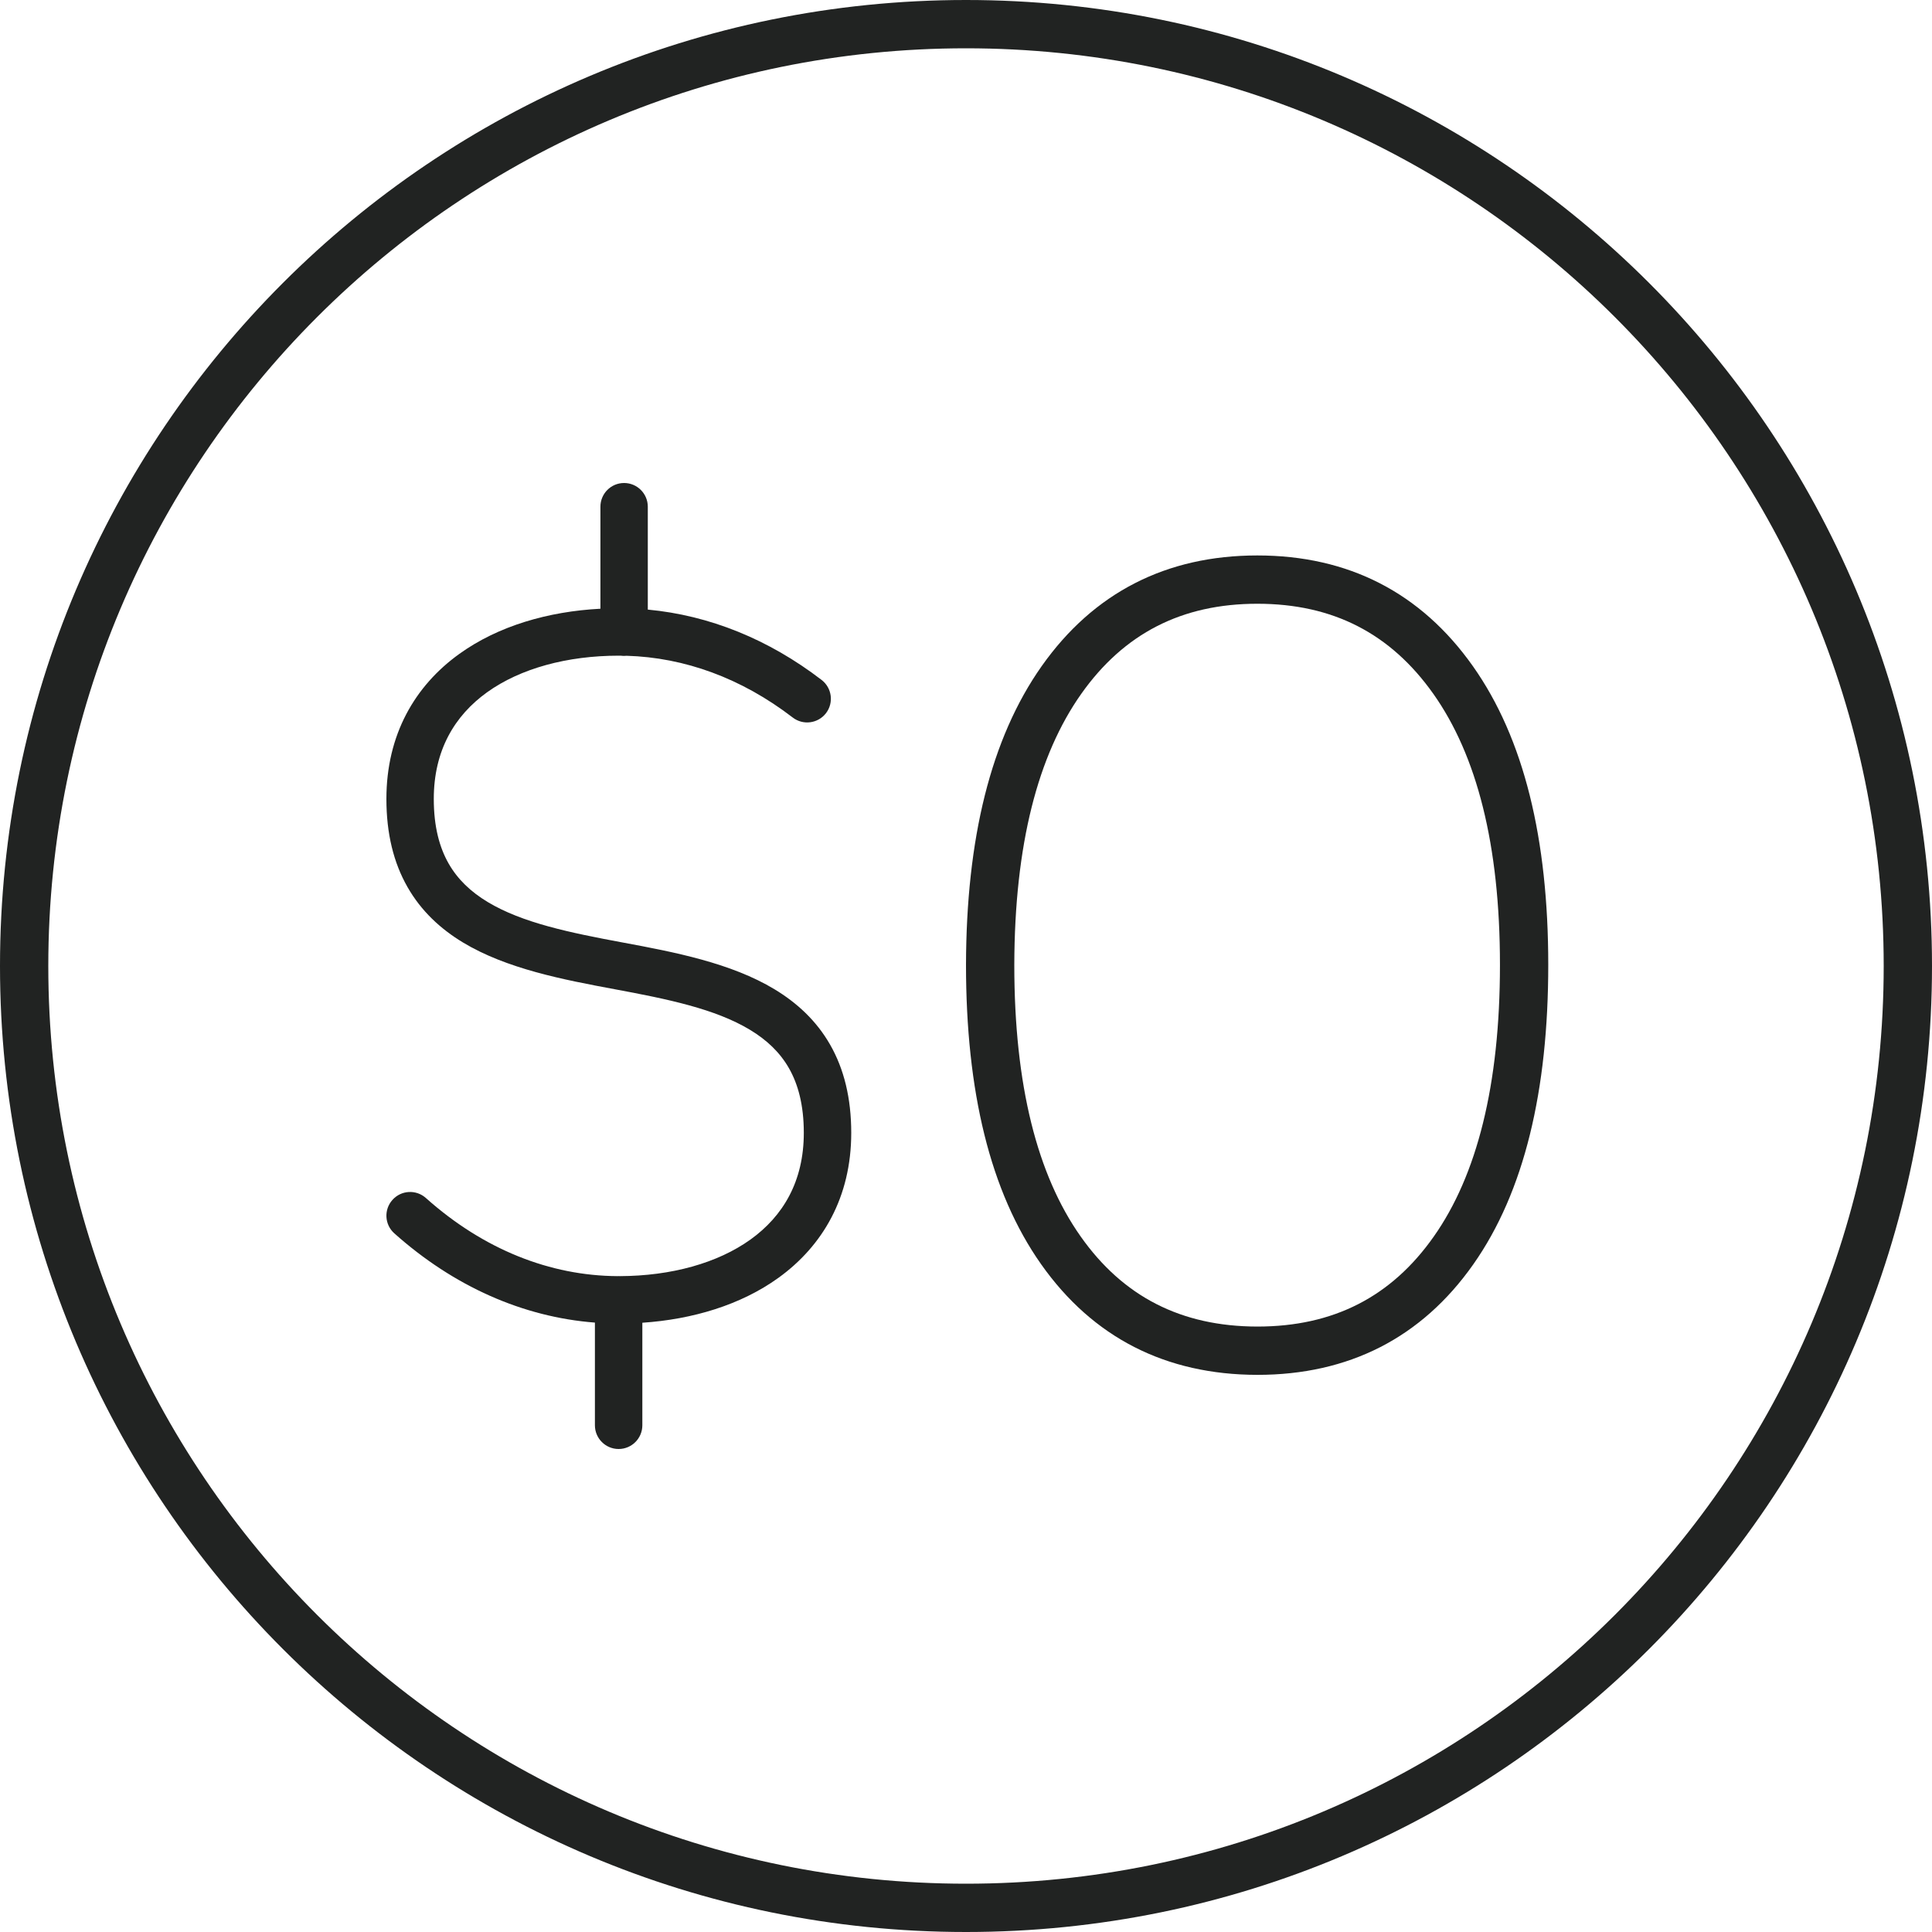
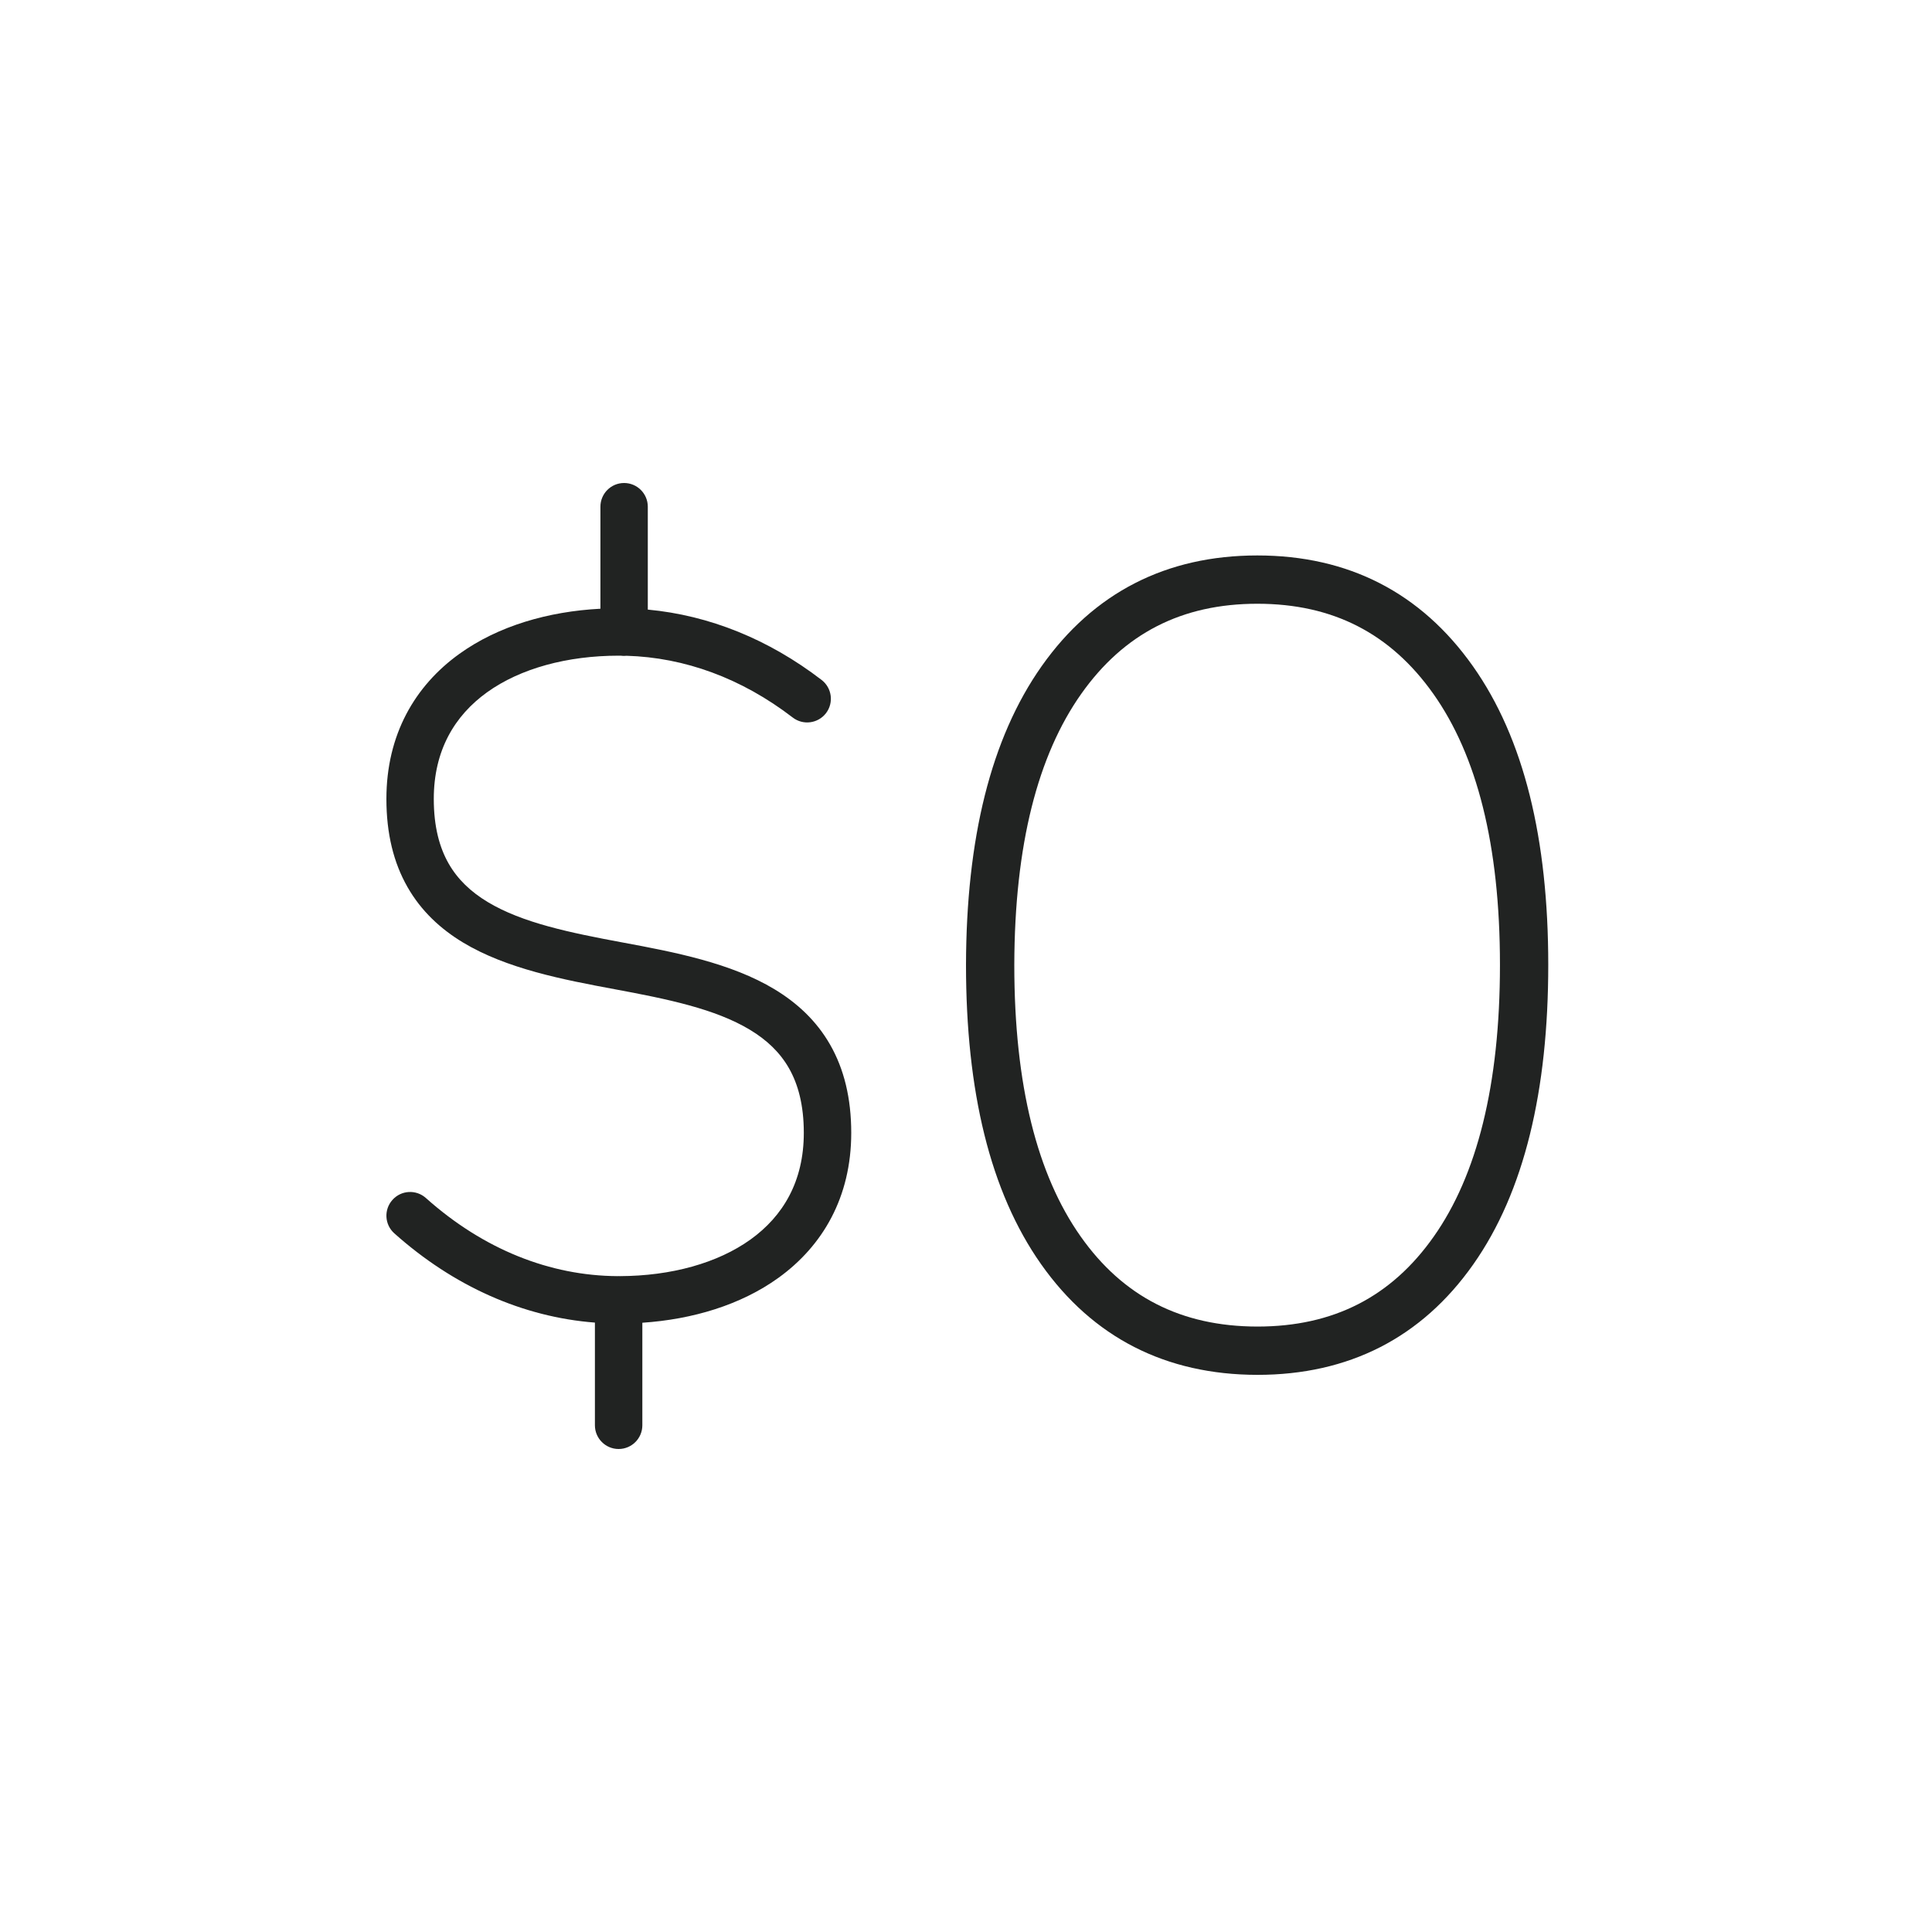
<svg xmlns="http://www.w3.org/2000/svg" width="40" height="40" viewBox="0 0 40 40" fill="none">
  <path d="M12.921 10C13.192 10 13.412 10.22 13.412 10.491V12.621C14.687 12.74 15.915 13.236 17.011 14.078C17.225 14.243 17.266 14.551 17.101 14.766C16.936 14.98 16.628 15.021 16.413 14.856C15.351 14.04 14.173 13.612 12.973 13.577C12.956 13.579 12.939 13.58 12.921 13.58C12.898 13.58 12.874 13.578 12.851 13.575C12.838 13.575 12.825 13.575 12.812 13.575C11.744 13.575 10.773 13.838 10.083 14.334C9.411 14.818 8.981 15.537 8.981 16.541C8.981 17.121 9.101 17.55 9.288 17.878C9.475 18.206 9.746 18.463 10.095 18.674C10.815 19.108 11.802 19.311 12.901 19.515C13.962 19.712 15.136 19.938 16.036 20.482C16.498 20.761 16.902 21.13 17.188 21.631C17.474 22.132 17.624 22.735 17.624 23.455C17.624 24.787 17.032 25.797 16.114 26.458C15.334 27.019 14.338 27.316 13.299 27.386V29.509C13.299 29.78 13.079 30 12.808 30C12.537 30 12.317 29.78 12.317 29.509V27.383C10.827 27.268 9.395 26.634 8.164 25.535C7.962 25.355 7.944 25.045 8.125 24.843C8.305 24.64 8.615 24.623 8.817 24.803C10.014 25.872 11.391 26.413 12.783 26.421C12.791 26.42 12.8 26.42 12.808 26.42C12.817 26.42 12.825 26.42 12.834 26.421C13.893 26.417 14.855 26.154 15.541 25.661C16.213 25.177 16.642 24.459 16.642 23.455C16.642 22.875 16.522 22.445 16.335 22.117C16.148 21.789 15.877 21.532 15.529 21.322C14.809 20.887 13.822 20.684 12.722 20.48C11.661 20.283 10.488 20.057 9.587 19.514C9.125 19.235 8.721 18.865 8.436 18.364C8.15 17.863 8 17.261 8 16.541C8 15.208 8.592 14.198 9.51 13.538C10.316 12.958 11.353 12.659 12.431 12.603V10.491C12.431 10.22 12.65 10 12.921 10Z" fill="#212322" />
  <path fill-rule="evenodd" clip-rule="evenodd" d="M26.032 12.5C24.466 12.5 23.268 13.117 22.385 14.367C21.489 15.636 21.006 17.485 21 19.977C21 22.478 21.479 24.33 22.372 25.597C23.25 26.844 24.453 27.463 26.033 27.465C27.609 27.465 28.808 26.848 29.685 25.601C30.577 24.335 31.055 22.469 31.055 19.976C31.055 17.485 30.574 15.636 29.677 14.367C28.792 13.116 27.598 12.5 26.032 12.5ZM21.568 13.79C22.642 12.269 24.148 11.5 26.032 11.5C27.917 11.5 29.418 12.27 30.493 13.79C31.556 15.293 32.055 17.375 32.055 19.976C32.055 22.575 31.56 24.675 30.503 26.177C29.433 27.698 27.924 28.465 26.032 28.465L26.031 28.465C24.136 28.462 22.626 27.694 21.554 26.173C20.496 24.671 20 22.585 20 19.976V19.975C20.006 17.375 20.508 15.292 21.568 13.79Z" fill="#212322" />
-   <path fill-rule="evenodd" clip-rule="evenodd" d="M20 39C30.493 39 39 30.493 39 20C39 9.507 30.493 1 20 1C9.507 1 1 9.507 1 20C1 30.493 9.507 39 20 39ZM20 40C31.046 40 40 31.046 40 20C40 8.954 31.046 0 20 0C8.954 0 0 8.954 0 20C0 31.046 8.954 40 20 40Z" fill="#212322" />
</svg>